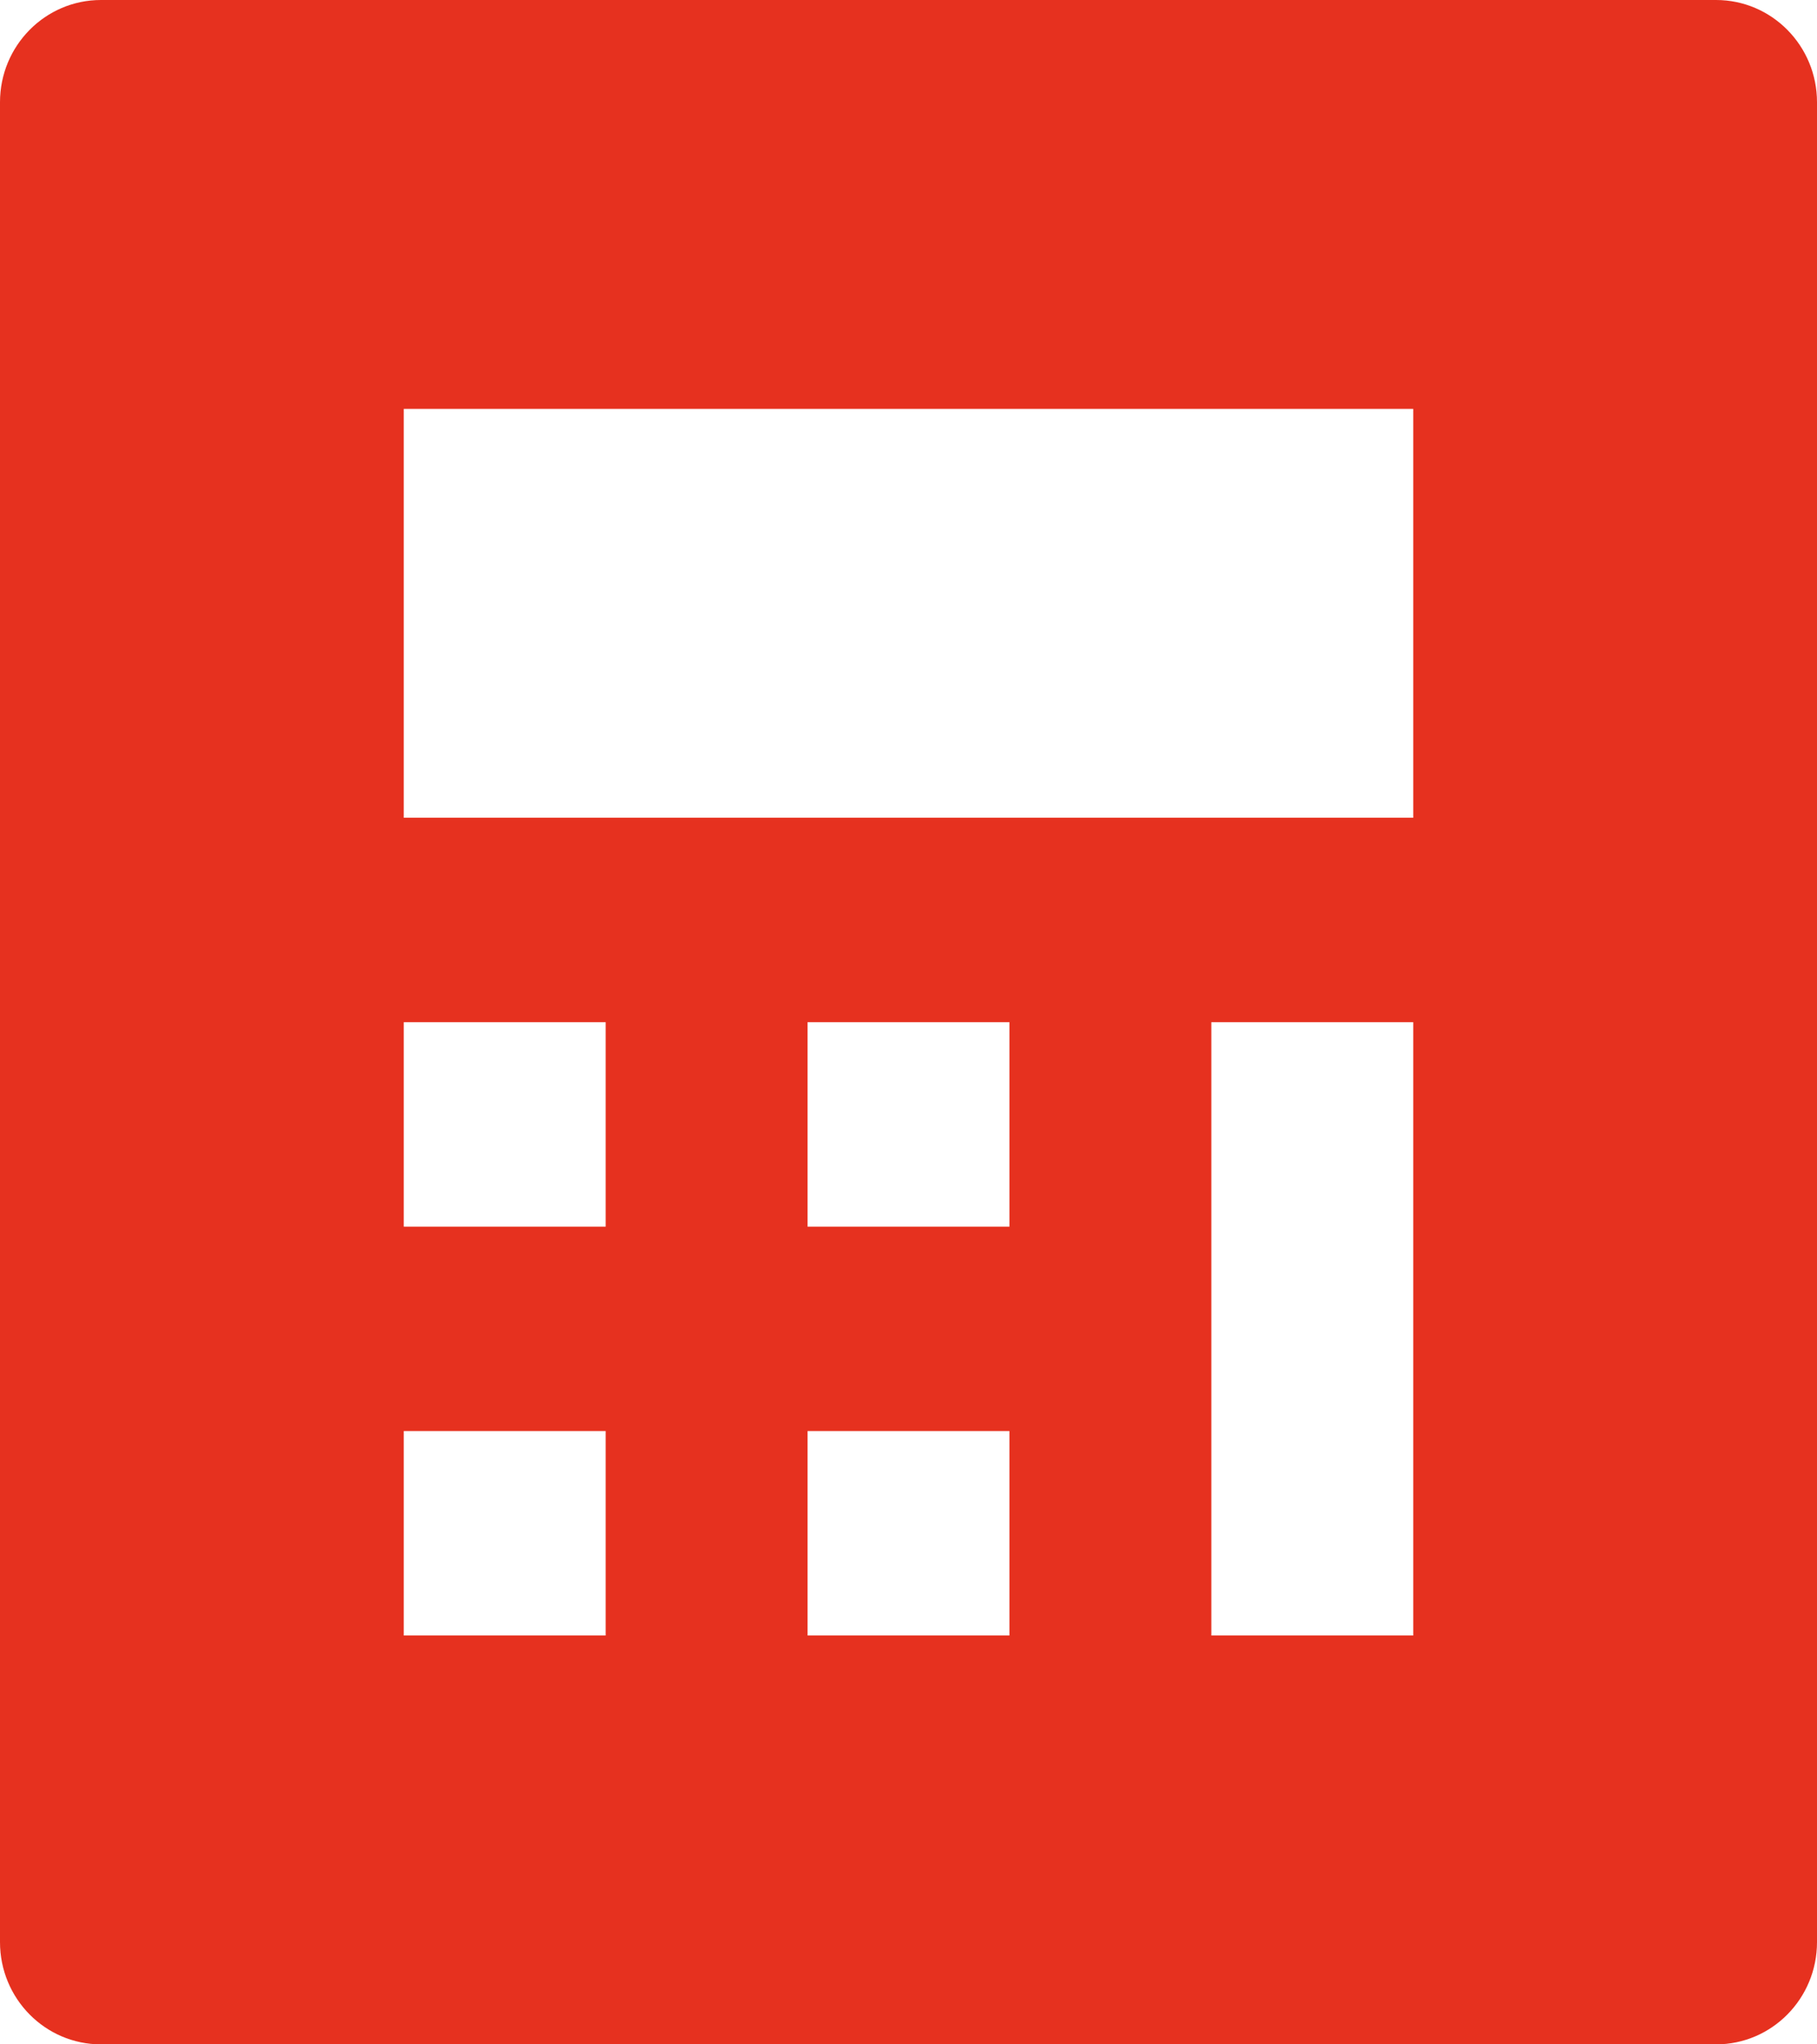
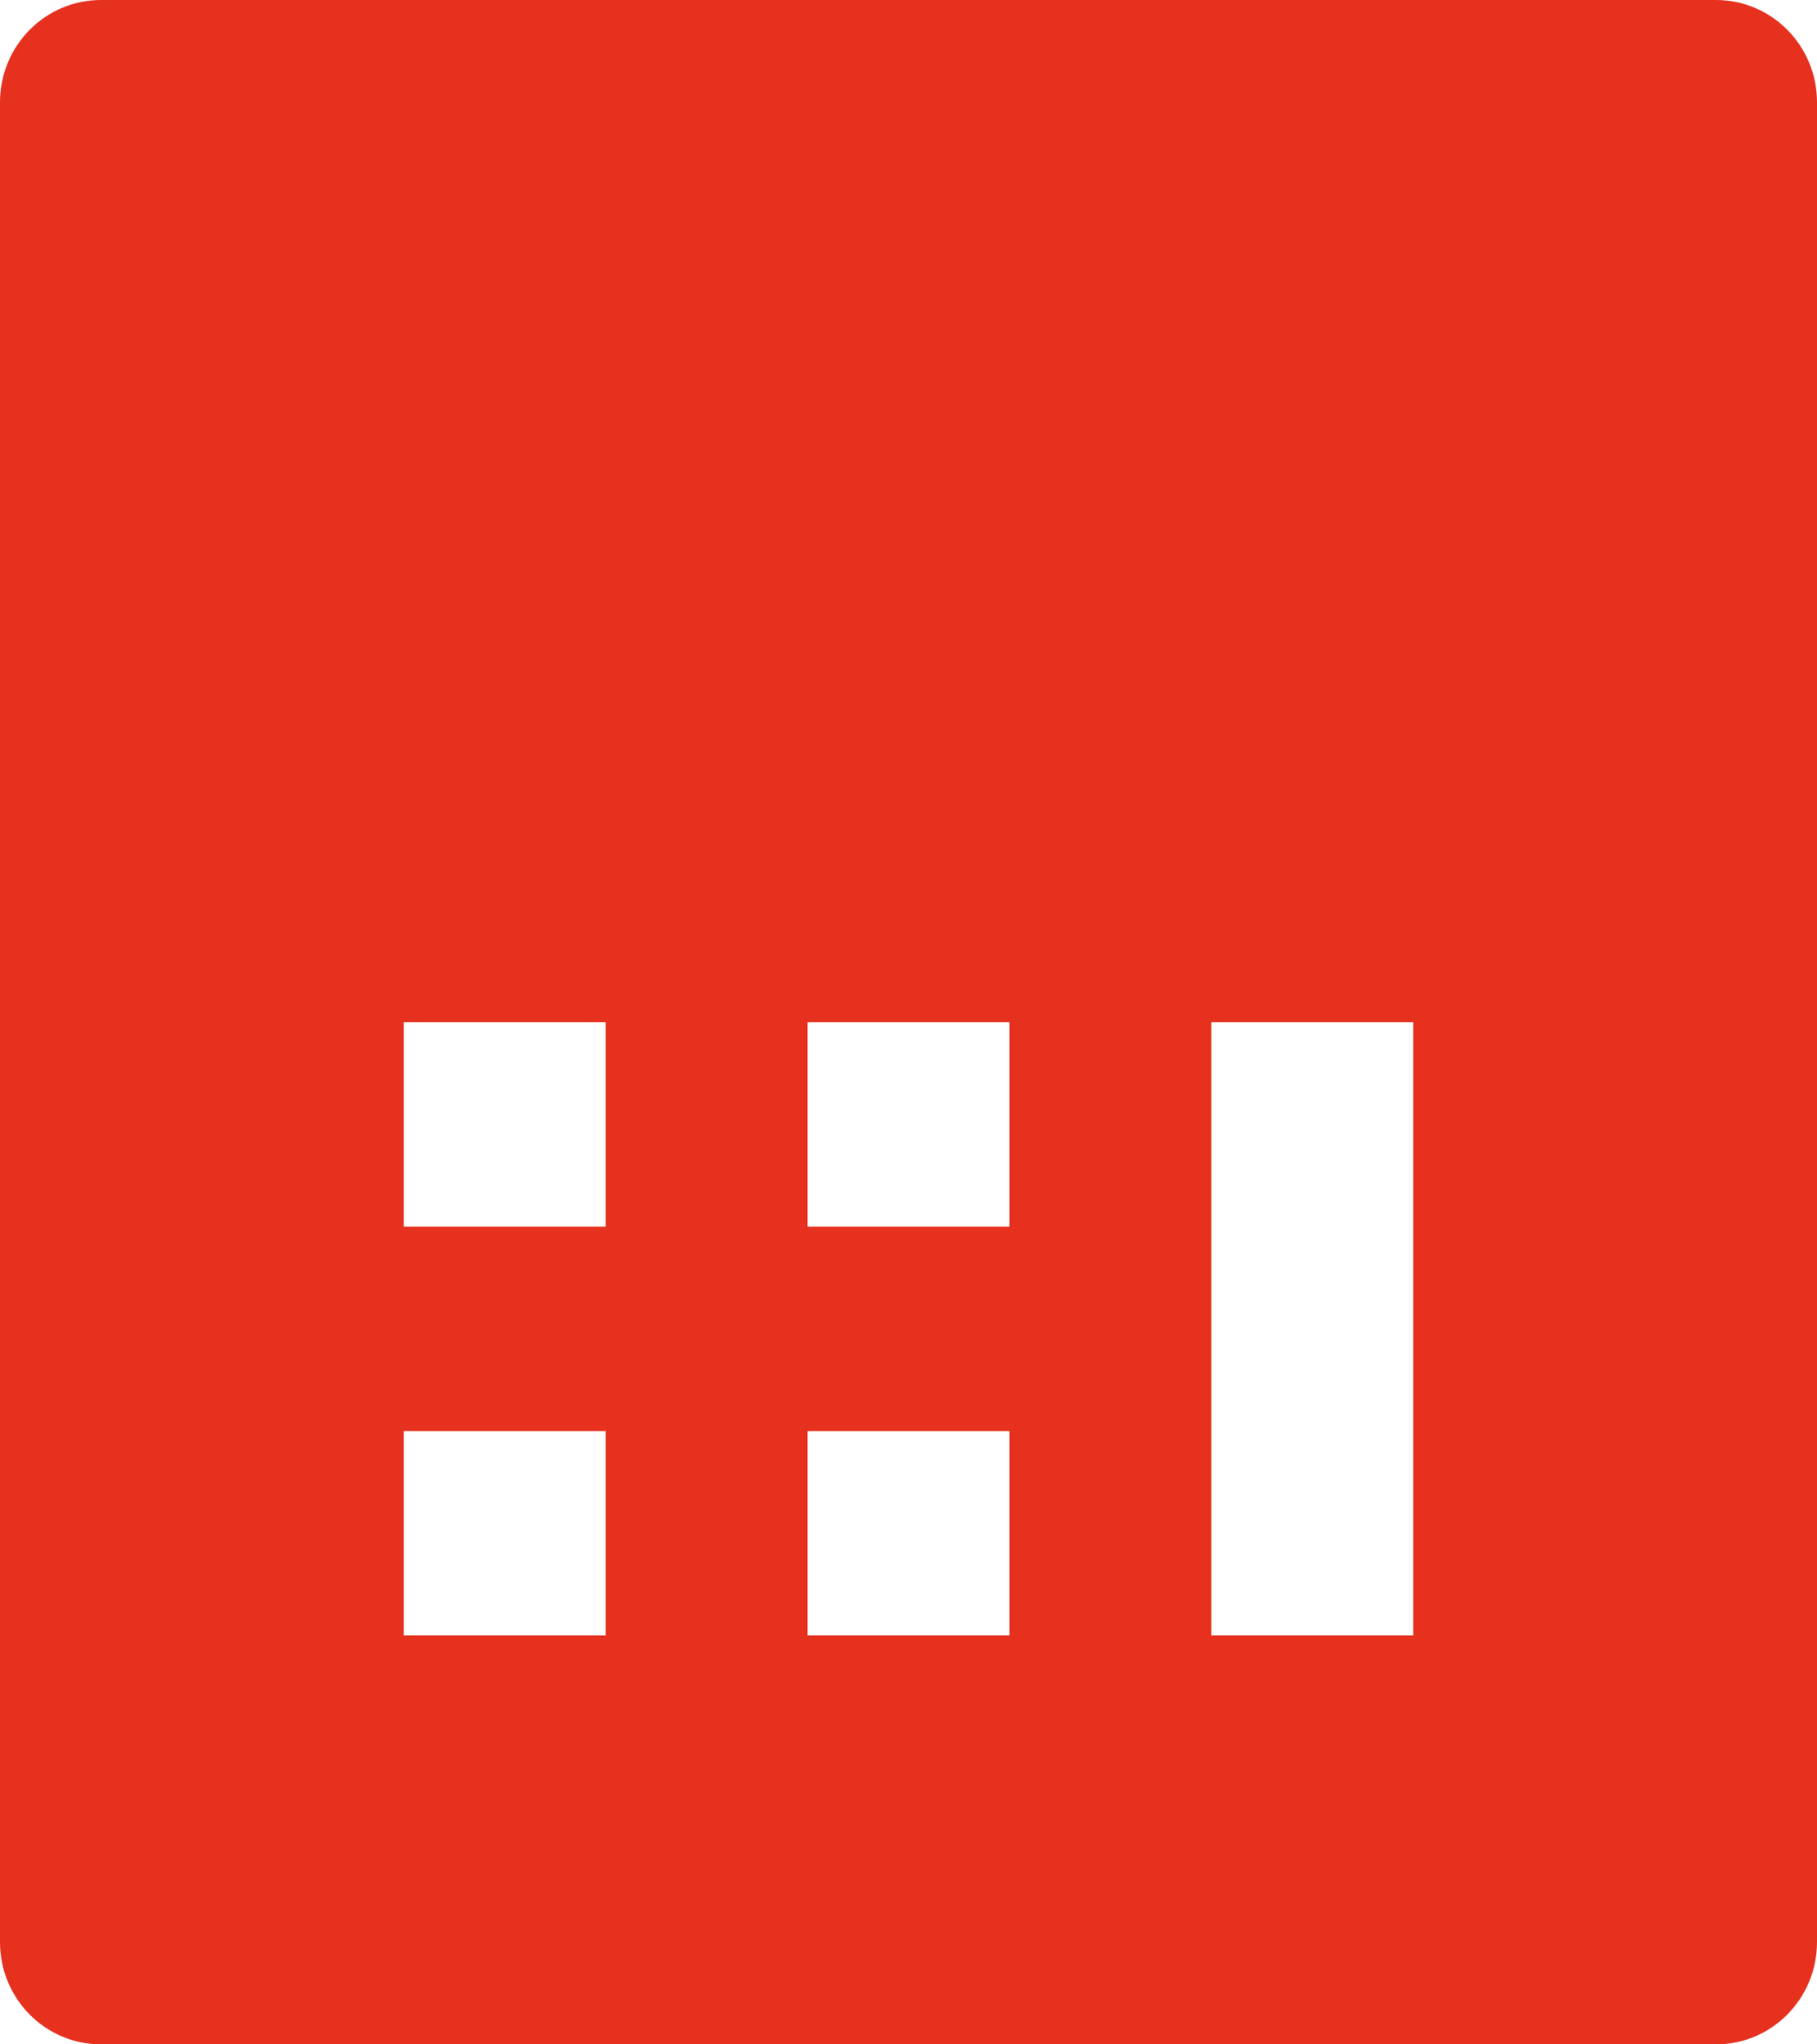
<svg xmlns="http://www.w3.org/2000/svg" width="56" height="63" viewBox="0 0 56 63" fill="none">
-   <path d="M3.111 0H52.889C54.607 0 56 1.41 56 3.15V59.85C56 61.59 54.607 63 52.889 63H3.111C1.393 63 0 61.59 0 59.85V3.15C0 1.41 1.393 0 3.111 0ZM12.444 31.5V37.8H18.667V31.5H12.444ZM12.444 44.1V50.4H18.667V44.1H12.444ZM24.889 31.5V37.8H31.111V31.5H24.889ZM24.889 44.1V50.4H31.111V44.1H24.889ZM37.333 31.5V50.4H43.556V31.5H37.333ZM12.444 12.6V25.2H43.556V12.6H12.444Z" fill="#E6311F" />
+   <path d="M3.111 0H52.889C54.607 0 56 1.41 56 3.15V59.85C56 61.59 54.607 63 52.889 63H3.111C1.393 63 0 61.59 0 59.85V3.15C0 1.41 1.393 0 3.111 0ZM12.444 31.5V37.8H18.667V31.5H12.444ZM12.444 44.1V50.4H18.667V44.1H12.444ZM24.889 31.5V37.8H31.111V31.5H24.889ZM24.889 44.1V50.4H31.111V44.1H24.889ZM37.333 31.5V50.4H43.556V31.5H37.333ZM12.444 12.6V25.2V12.6H12.444Z" fill="#E6311F" />
</svg>